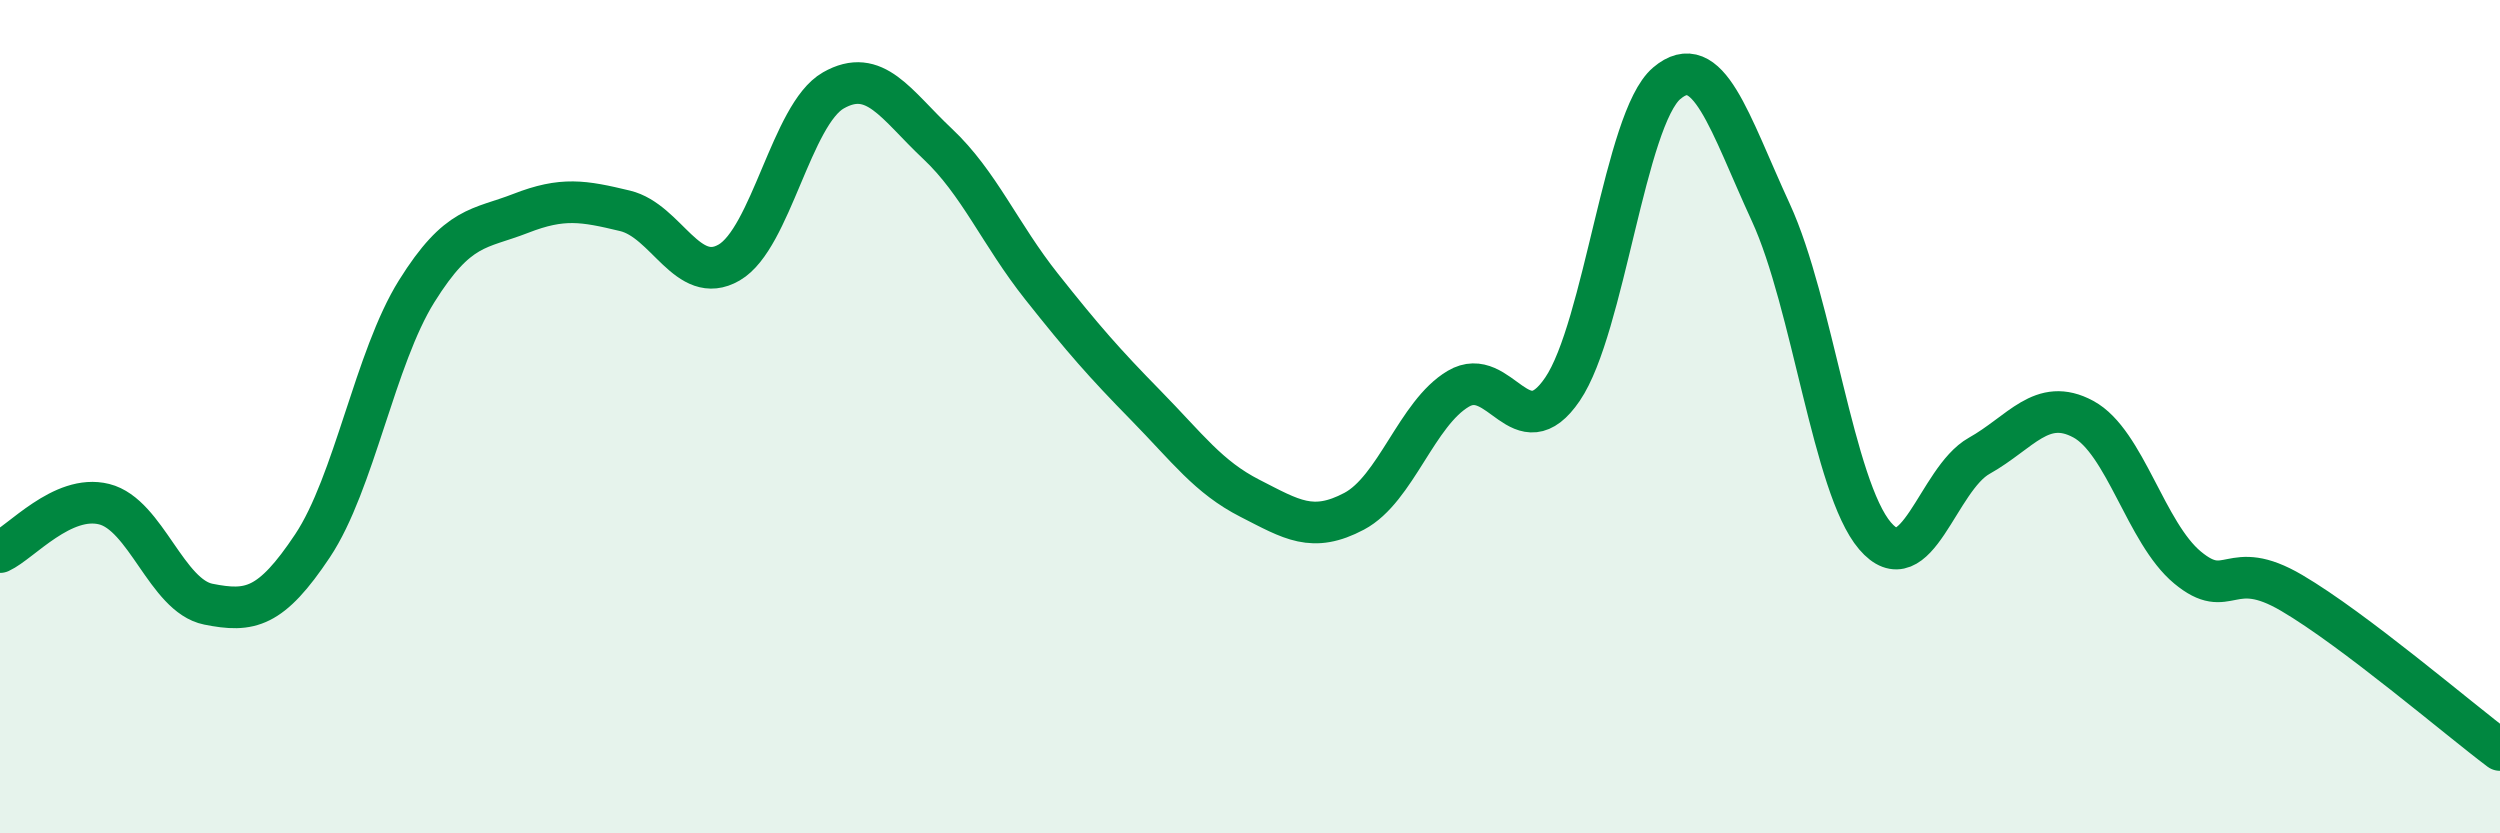
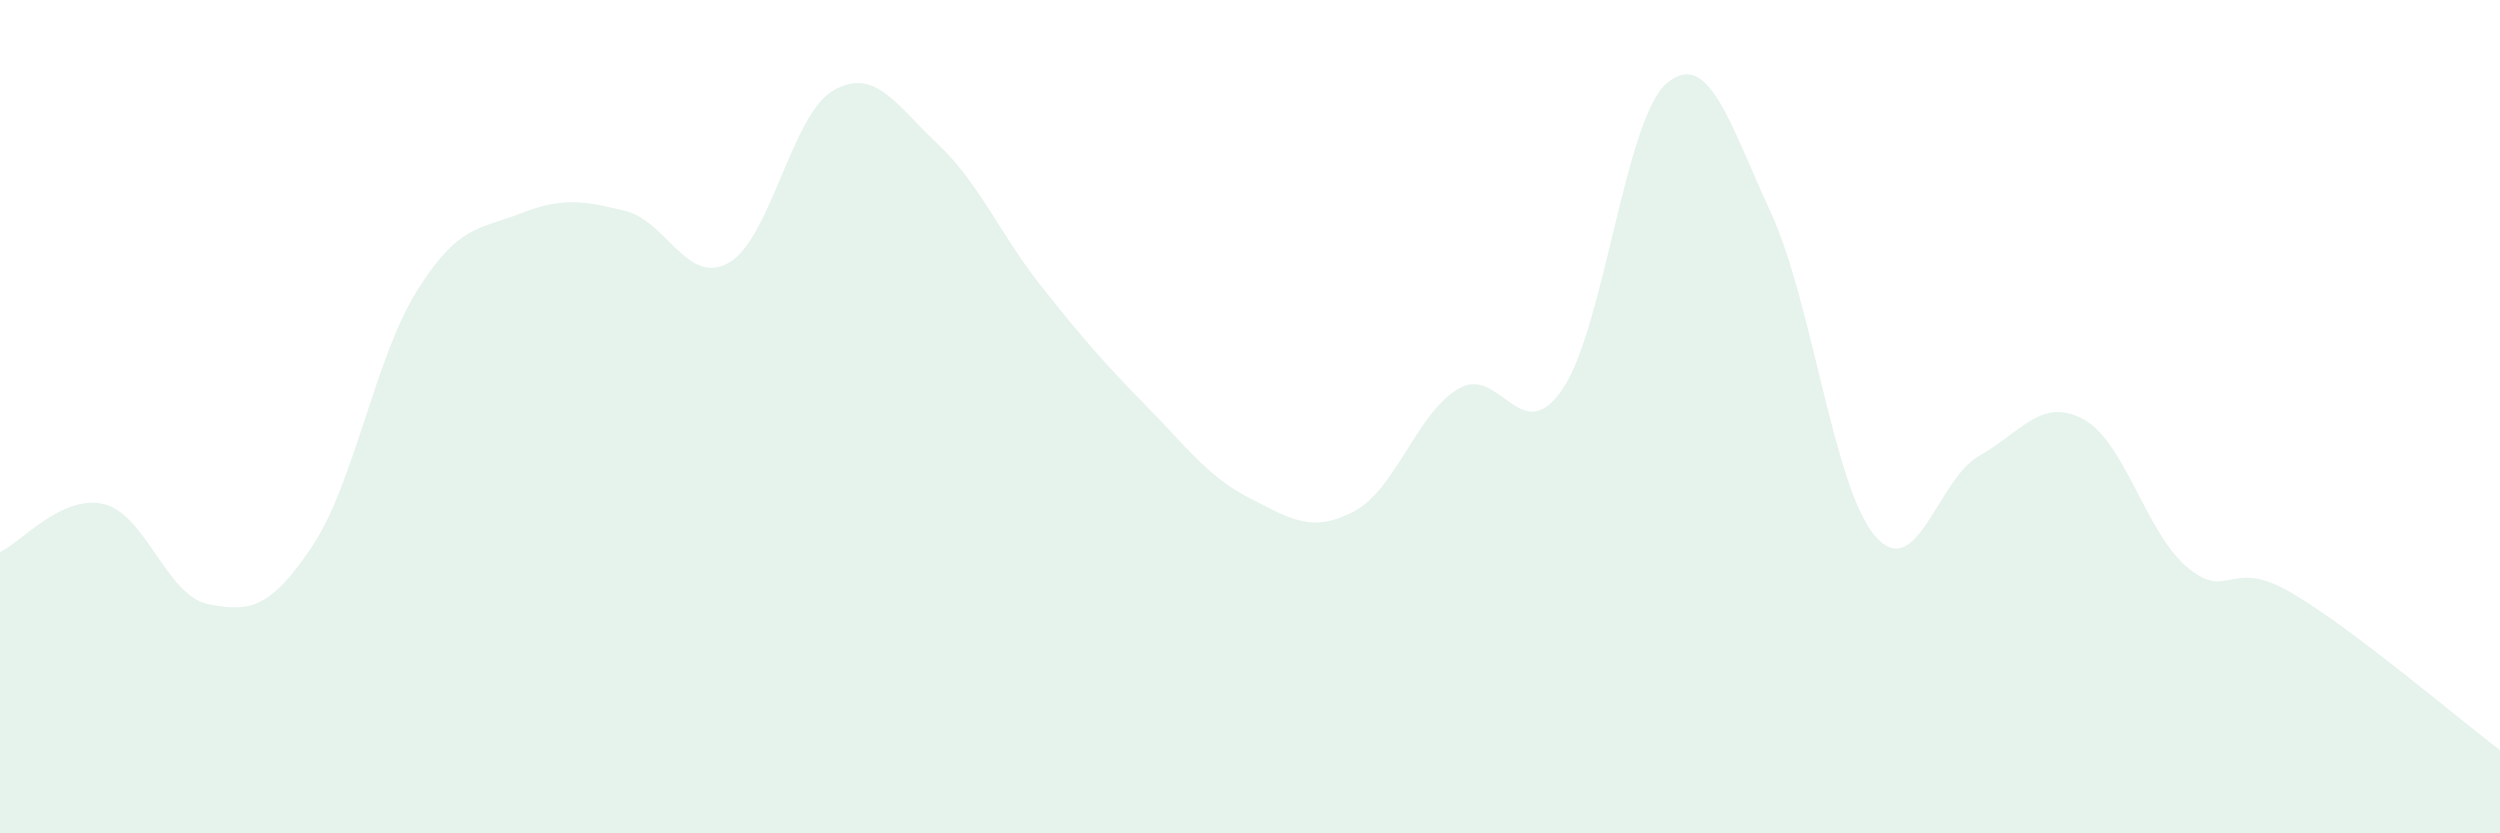
<svg xmlns="http://www.w3.org/2000/svg" width="60" height="20" viewBox="0 0 60 20">
  <path d="M 0,13.25 C 0.5,13.02 1.5,11.85 2.5,12.1 C 3.5,12.35 4,14.3 5,14.5 C 6,14.7 6.5,14.6 7.5,13.1 C 8.5,11.6 9,8.59 10,6.99 C 11,5.39 11.5,5.51 12.5,5.12 C 13.5,4.73 14,4.82 15,5.06 C 16,5.3 16.5,6.88 17.5,6.3 C 18.5,5.72 19,2.74 20,2.17 C 21,1.6 21.5,2.51 22.5,3.45 C 23.5,4.39 24,5.62 25,6.88 C 26,8.14 26.5,8.71 27.5,9.73 C 28.5,10.75 29,11.45 30,11.96 C 31,12.47 31.5,12.8 32.5,12.27 C 33.5,11.74 34,9.92 35,9.33 C 36,8.74 36.5,10.81 37.5,9.34 C 38.5,7.87 39,2.85 40,2 C 41,1.15 41.5,2.93 42.5,5.1 C 43.5,7.27 44,11.69 45,12.86 C 46,14.03 46.5,11.5 47.5,10.94 C 48.5,10.38 49,9.52 50,10.06 C 51,10.6 51.5,12.79 52.5,13.62 C 53.5,14.45 53.5,13.35 55,14.23 C 56.5,15.11 59,17.25 60,18L60 20L0 20Z" fill="#008740" opacity="0.1" stroke-linecap="round" stroke-linejoin="round" />
-   <path d="M 0,13.25 C 0.5,13.02 1.5,11.85 2.5,12.1 C 3.5,12.35 4,14.3 5,14.5 C 6,14.7 6.5,14.6 7.5,13.1 C 8.5,11.6 9,8.59 10,6.99 C 11,5.39 11.5,5.51 12.5,5.12 C 13.5,4.73 14,4.82 15,5.06 C 16,5.3 16.5,6.88 17.5,6.3 C 18.5,5.72 19,2.74 20,2.17 C 21,1.6 21.5,2.51 22.5,3.45 C 23.5,4.39 24,5.62 25,6.88 C 26,8.14 26.5,8.71 27.5,9.73 C 28.5,10.75 29,11.45 30,11.96 C 31,12.47 31.5,12.8 32.5,12.27 C 33.5,11.74 34,9.92 35,9.33 C 36,8.74 36.5,10.81 37.5,9.34 C 38.5,7.87 39,2.85 40,2 C 41,1.15 41.5,2.93 42.5,5.1 C 43.5,7.27 44,11.69 45,12.86 C 46,14.03 46.5,11.5 47.5,10.94 C 48.5,10.38 49,9.52 50,10.06 C 51,10.6 51.5,12.79 52.5,13.62 C 53.5,14.45 53.5,13.35 55,14.23 C 56.5,15.11 59,17.25 60,18" stroke="#008740" stroke-width="1" fill="none" stroke-linecap="round" stroke-linejoin="round" />
</svg>